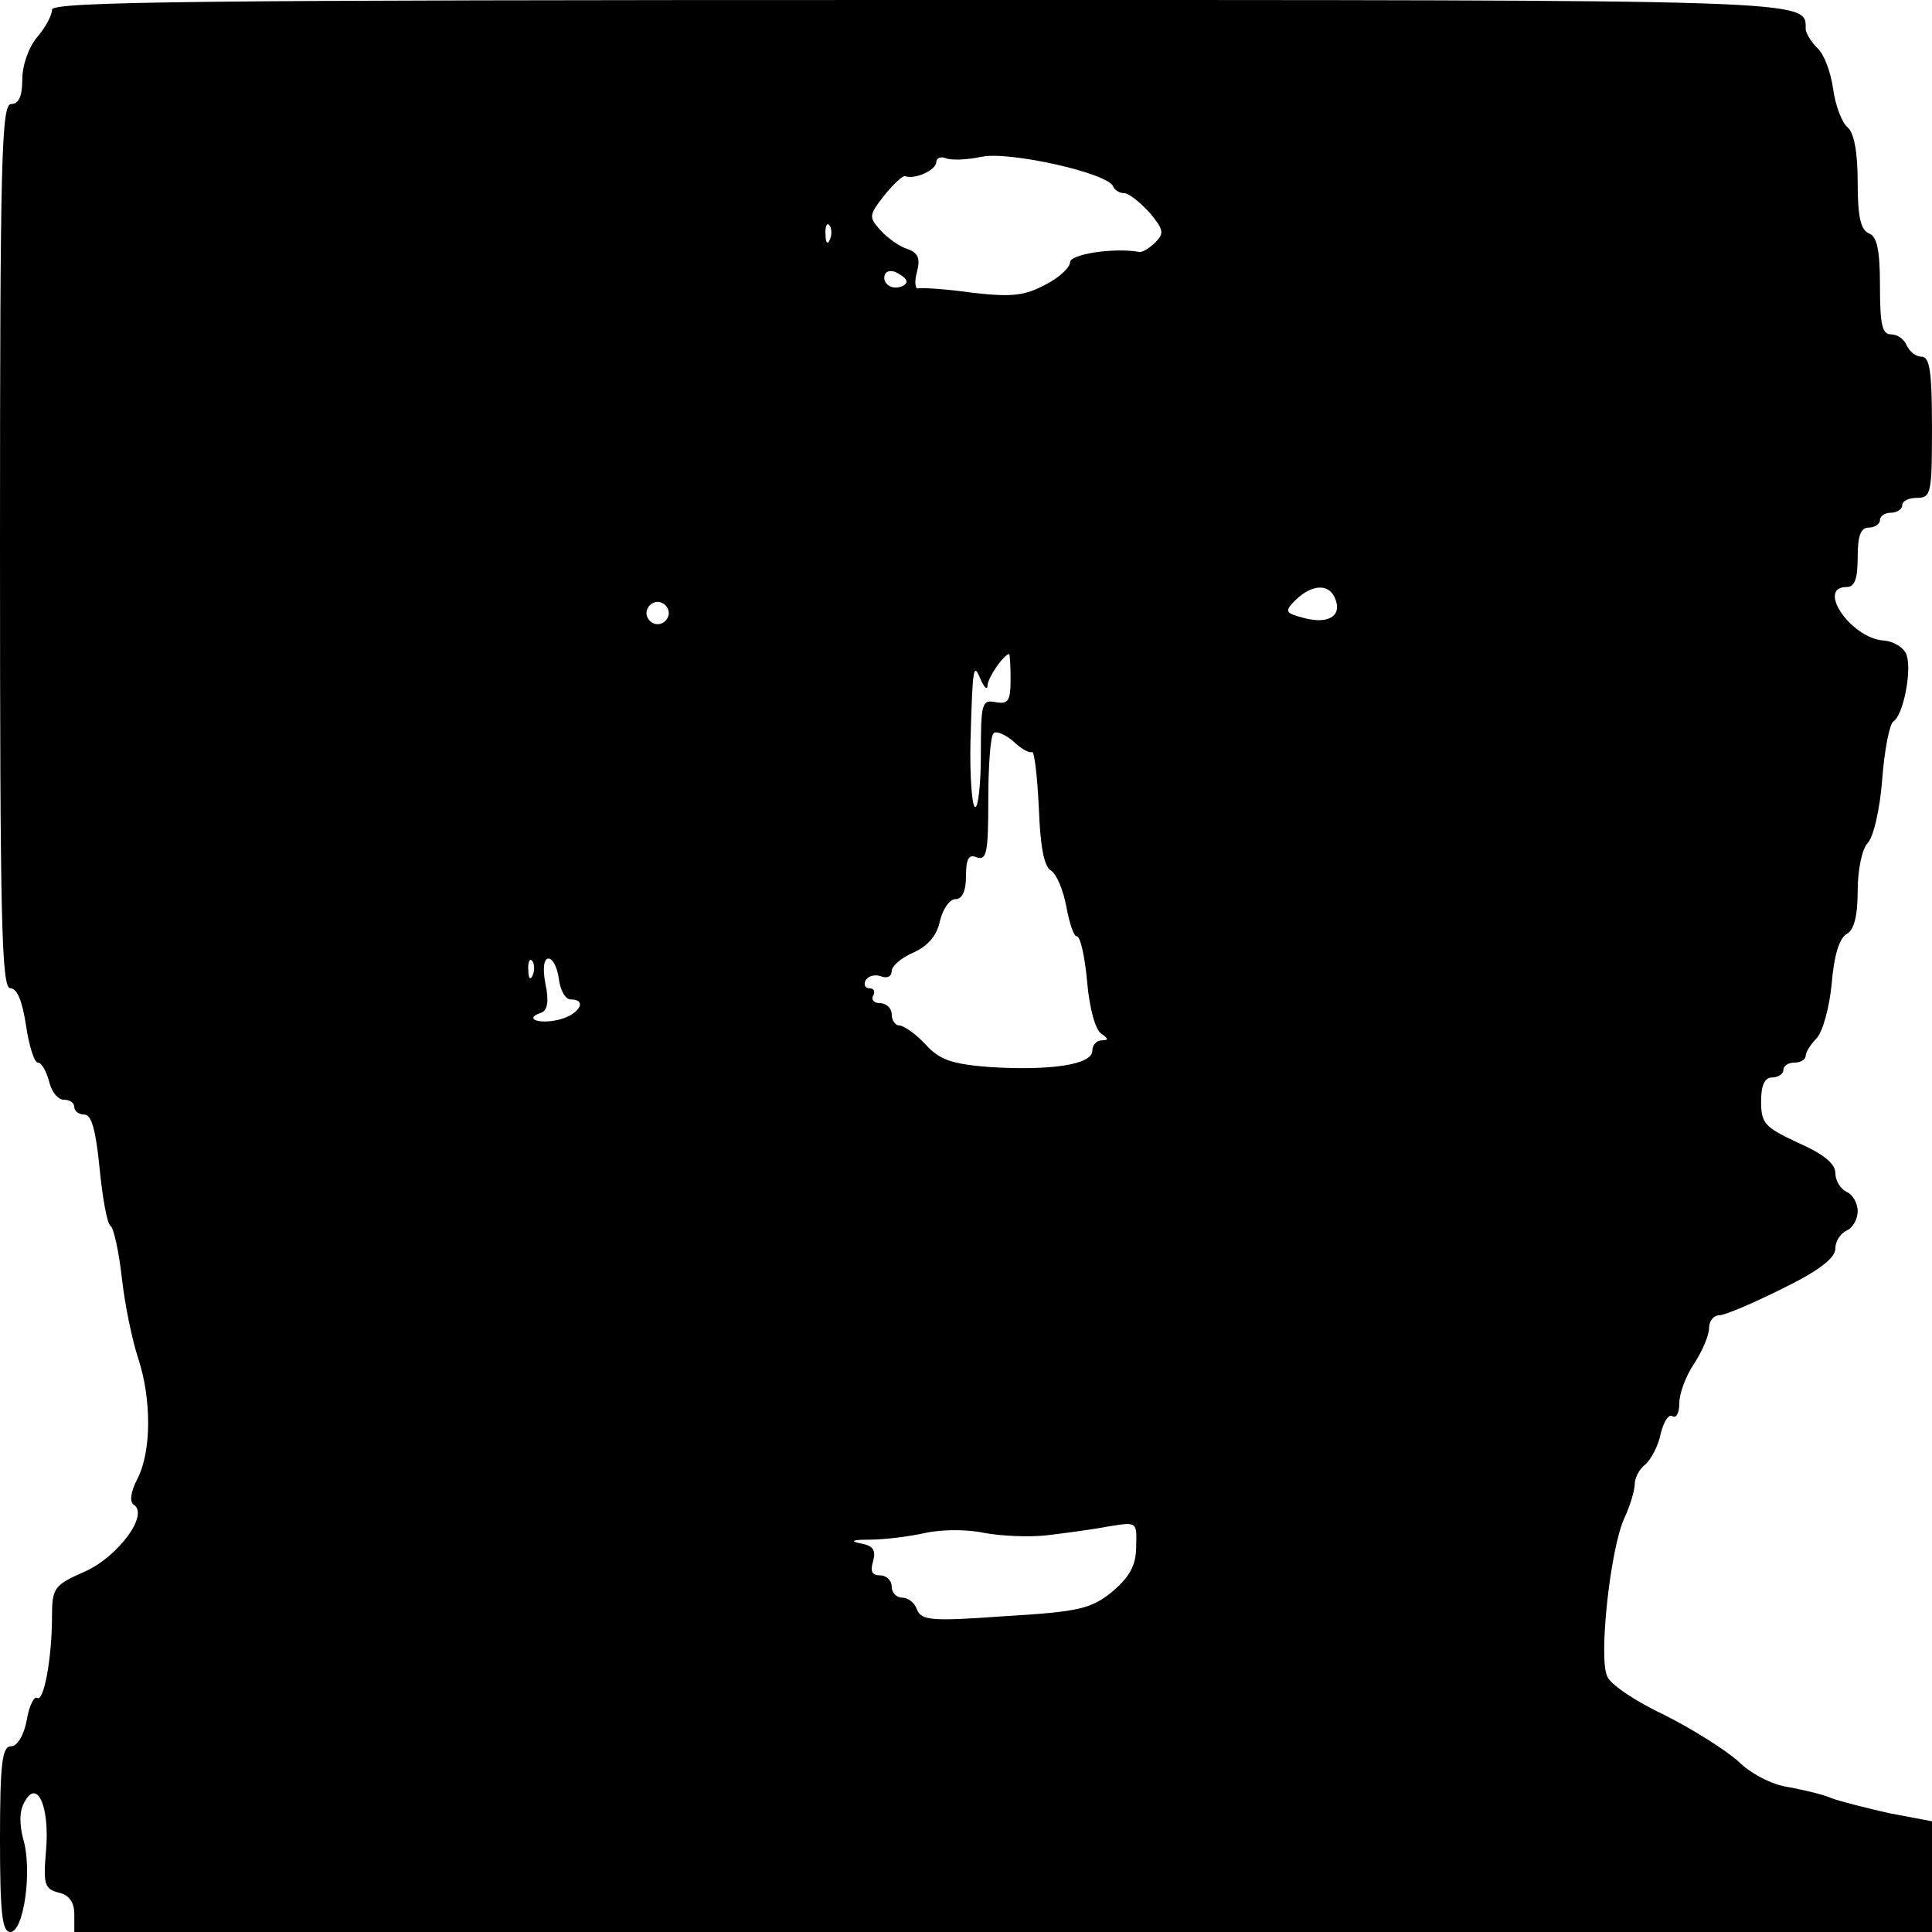
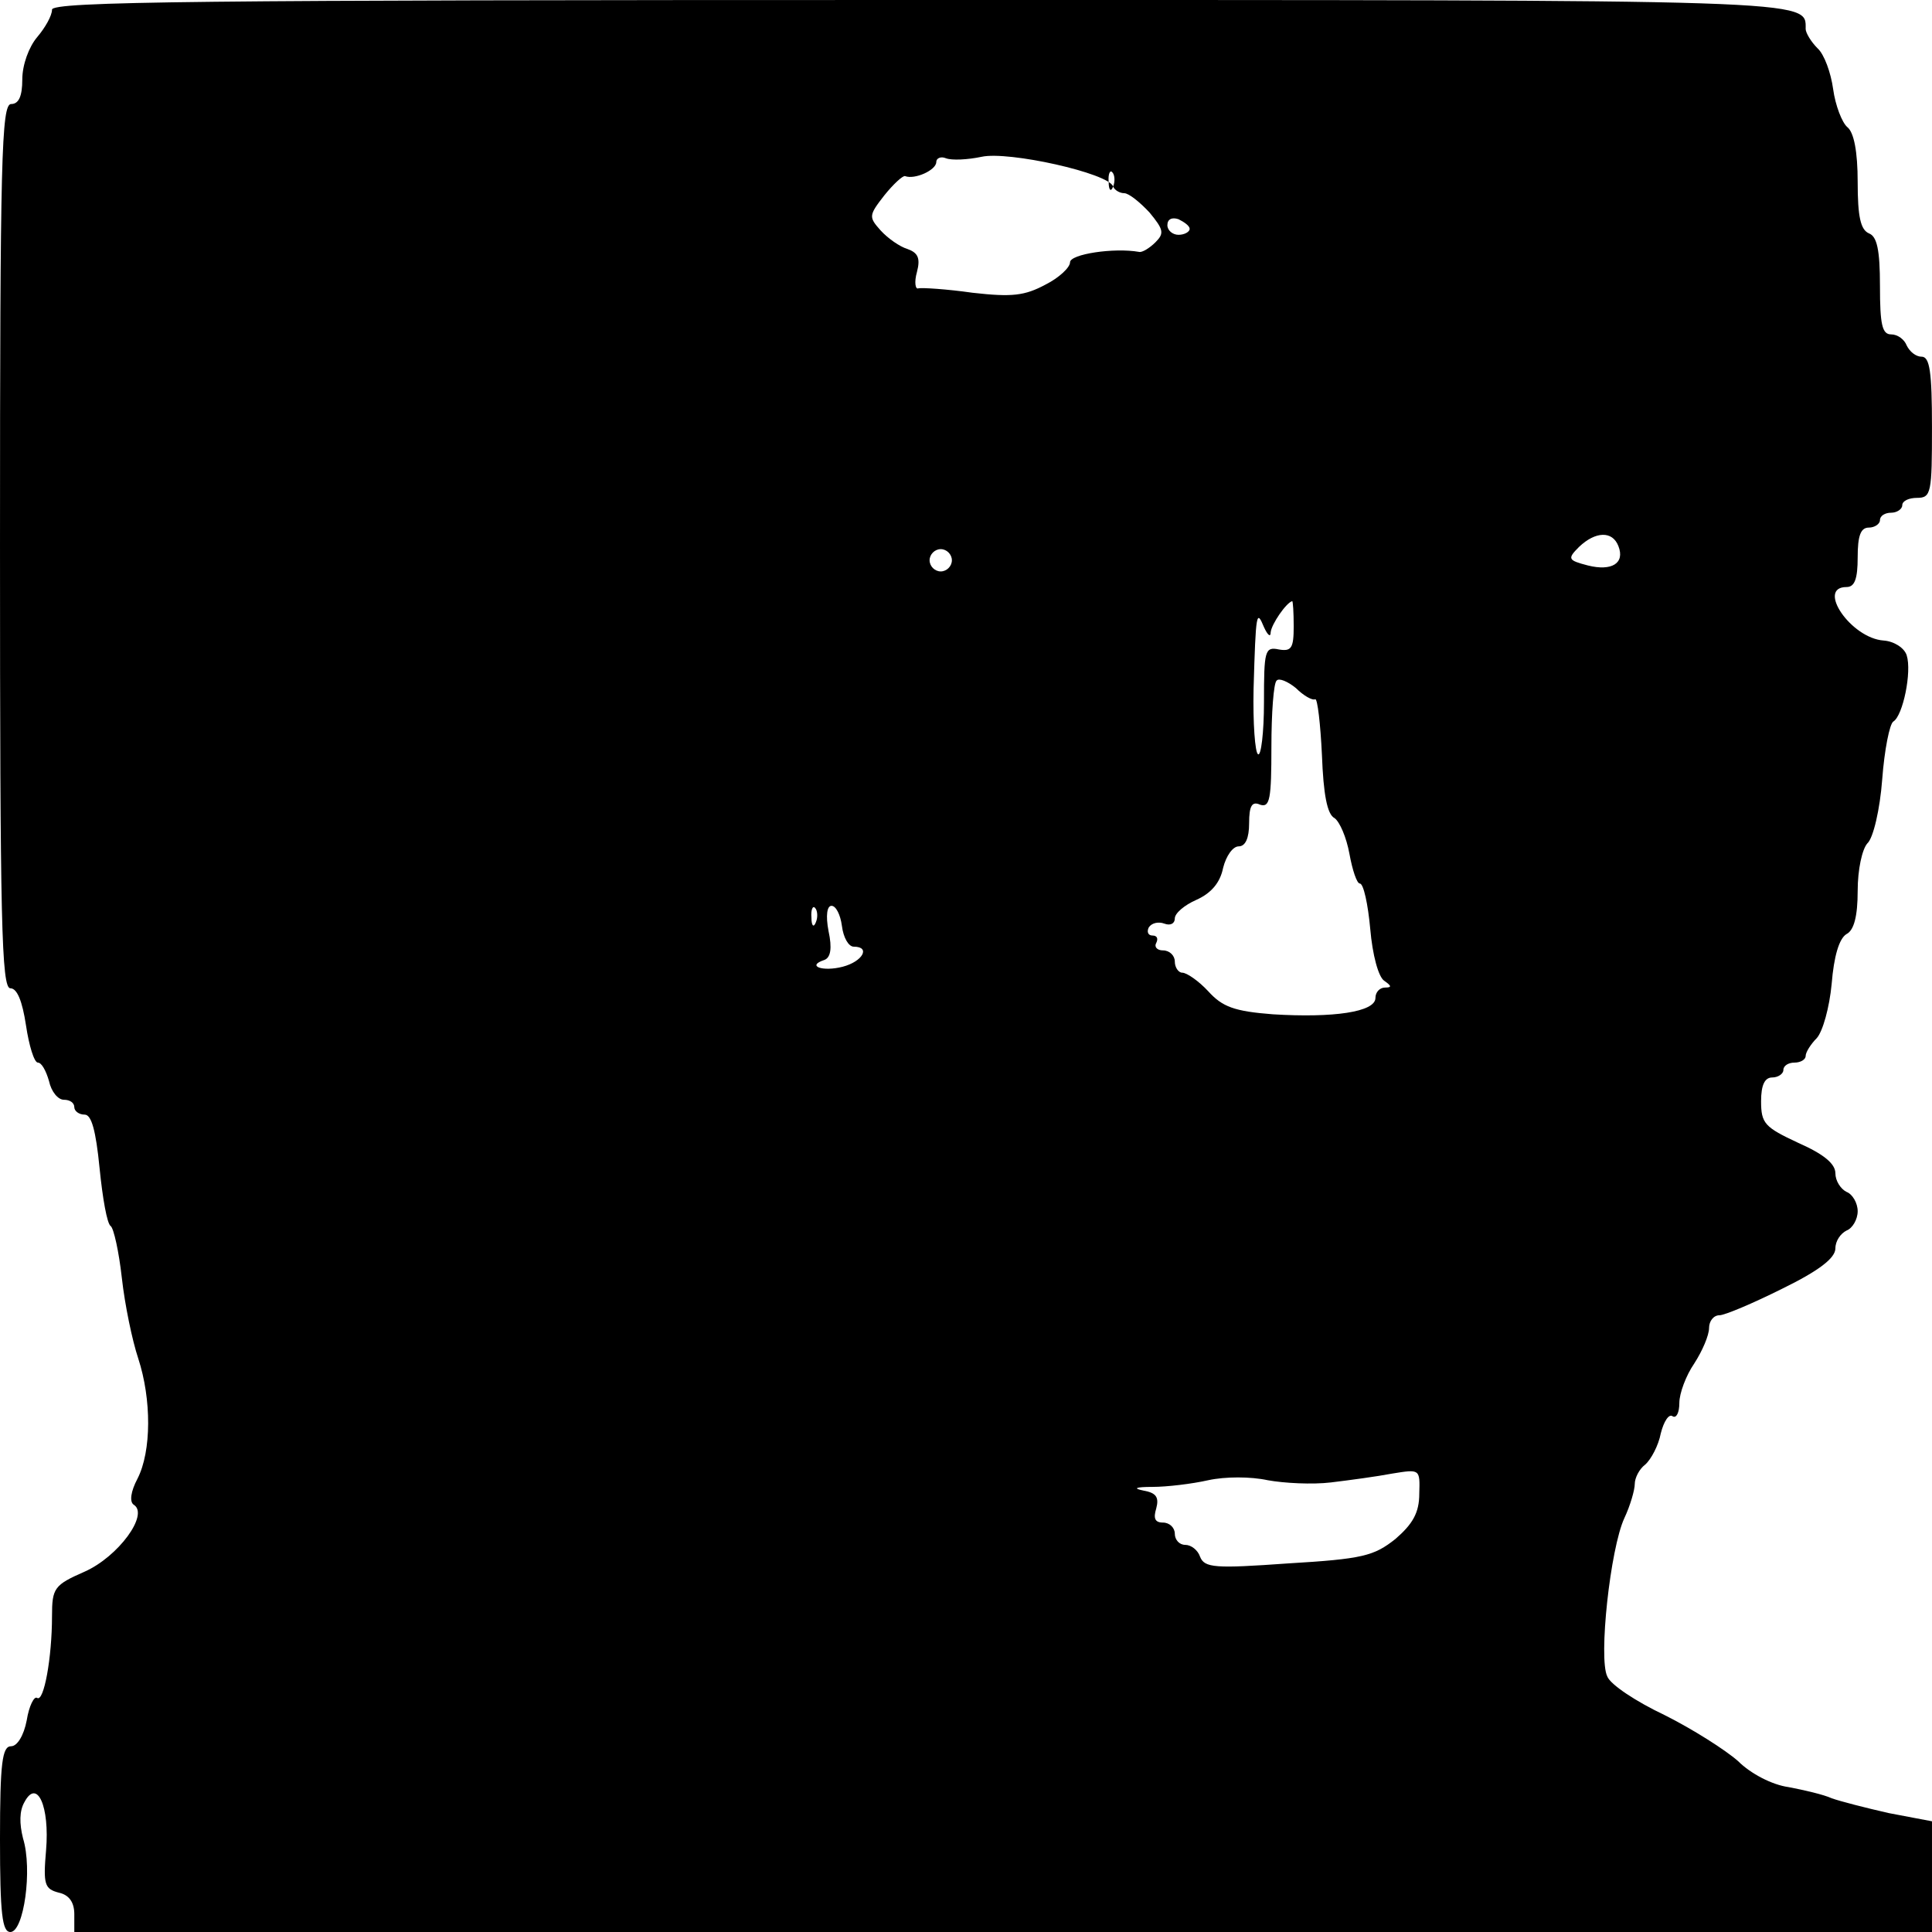
<svg xmlns="http://www.w3.org/2000/svg" version="1.0" width="260pt" height="260pt" viewBox="0 0 260 260" preserveAspectRatio="xMidYMid meet">
  <g transform="translate(0,260) scale(0.1,-0.1)" fill="#000000" stroke="none">
-     <path d="M70 2587 c0 -8 -9 -24 -20 -37 -11 -13 -20 -37 -20 -57 0 -23 -5 -33 -15 -33 -13 0 -15 -73 -15 -595 0 -505 2 -595 14 -595 9 0 16 -17 21 -50 4 -27 11 -50 16 -50 5 0 11 -11 15 -25 3 -14 12 -25 20 -25 8 0 14 -4 14 -10 0 -5 6 -10 14 -10 9 0 15 -21 20 -72 4 -40 10 -75 15 -78 4 -3 11 -34 15 -70 4 -36 14 -84 22 -108 18 -55 18 -125 -1 -162 -9 -17 -11 -31 -5 -35 21 -13 -21 -70 -66 -90 -41 -18 -44 -22 -44 -60 0 -56 -11 -116 -20 -110 -4 3 -11 -11 -14 -30 -4 -21 -13 -35 -21 -35 -12 0 -15 -22 -15 -125 0 -101 3 -125 14 -125 18 0 30 84 17 126 -5 20 -5 37 2 49 17 32 34 -6 29 -65 -4 -46 -2 -52 17 -57 14 -3 21 -13 21 -29 l0 -24 1250 0 1250 0 0 74 0 75 -58 11 c-31 7 -66 16 -77 20 -11 5 -37 11 -58 15 -22 3 -51 18 -68 35 -17 15 -61 43 -99 62 -38 18 -73 41 -77 52 -12 24 4 172 23 213 8 17 14 38 14 46 0 8 6 20 14 26 8 7 18 26 21 42 4 16 11 27 16 23 5 -3 9 5 9 18 0 13 9 37 20 53 11 17 20 38 20 48 0 9 6 17 14 17 7 0 45 16 85 36 49 24 71 41 71 54 0 10 7 20 15 24 8 3 15 15 15 26 0 11 -7 23 -15 26 -8 4 -15 15 -15 25 0 13 -16 26 -50 41 -45 21 -50 26 -50 56 0 22 5 32 15 32 8 0 15 5 15 10 0 6 7 10 15 10 8 0 15 4 15 9 0 5 7 16 15 24 8 9 17 41 20 73 3 37 10 61 20 67 10 5 15 24 15 58 0 29 6 56 13 64 8 7 17 46 20 86 3 40 10 75 15 78 13 8 25 67 18 89 -3 10 -17 19 -31 20 -44 3 -91 72 -50 72 11 0 15 11 15 40 0 29 4 40 15 40 8 0 15 5 15 10 0 6 7 10 15 10 8 0 15 5 15 10 0 6 9 10 20 10 19 0 20 7 20 95 0 75 -3 95 -14 95 -8 0 -16 7 -20 15 -3 8 -12 15 -21 15 -12 0 -15 13 -15 65 0 49 -4 67 -15 71 -11 5 -15 22 -15 69 0 41 -5 67 -14 74 -7 6 -16 29 -19 51 -3 22 -12 47 -21 55 -9 9 -16 21 -16 26 0 40 22 39 -1194 39 -971 0 -1166 -2 -1166 -13z m1428 -238 c2 -5 9 -9 15 -9 6 0 21 -12 34 -26 19 -23 20 -28 8 -40 -8 -8 -18 -14 -22 -13 -34 6 -93 -3 -93 -14 0 -7 -15 -21 -33 -30 -28 -15 -45 -17 -98 -11 -35 5 -68 7 -73 6 -4 -2 -6 8 -2 22 5 19 1 26 -13 31 -10 3 -26 14 -36 25 -16 18 -16 20 5 47 12 15 25 27 28 26 13 -5 42 8 42 19 0 5 6 8 13 5 8 -3 29 -2 48 2 36 8 171 -22 177 -40z m-381 -71 c-3 -8 -6 -5 -6 6 -1 11 2 17 5 13 3 -3 4 -12 1 -19z m103 -57 c0 -4 -7 -8 -15 -8 -8 0 -15 6 -15 13 0 8 6 11 15 8 8 -4 15 -9 15 -13z m577 -427 c9 -23 -9 -34 -41 -26 -27 7 -28 9 -12 25 22 21 45 22 53 1z m-897 -19 c0 -8 -7 -15 -15 -15 -8 0 -15 7 -15 15 0 8 7 15 15 15 8 0 15 -7 15 -15z m460 -89 c0 -29 -3 -34 -20 -31 -19 4 -20 -2 -20 -71 0 -41 -4 -73 -8 -70 -4 2 -7 42 -6 88 3 104 4 107 14 83 5 -11 9 -14 9 -7 1 11 21 40 29 42 1 0 2 -15 2 -34z m29 -98 c3 1 7 -33 9 -75 2 -53 7 -80 17 -85 7 -5 16 -26 20 -48 4 -22 10 -40 14 -40 5 0 11 -28 14 -61 3 -35 11 -65 19 -70 10 -7 10 -9 1 -9 -7 0 -13 -6 -13 -14 0 -19 -57 -27 -138 -22 -52 4 -68 10 -87 31 -13 14 -29 25 -35 25 -5 0 -10 7 -10 15 0 8 -7 15 -16 15 -8 0 -12 5 -9 10 3 6 1 10 -5 10 -6 0 -8 5 -5 11 4 6 13 8 21 5 8 -3 14 0 14 7 0 7 13 18 29 25 20 9 32 23 36 43 4 16 13 29 21 29 9 0 14 11 14 31 0 24 4 30 15 25 13 -4 15 8 15 78 0 45 3 86 7 89 3 4 15 -1 26 -10 10 -10 22 -17 26 -15z m-672 -300 c-3 -8 -6 -5 -6 6 -1 11 2 17 5 13 3 -3 4 -12 1 -19z m35 -5 c2 -16 9 -28 16 -28 23 0 12 -20 -15 -27 -27 -7 -49 1 -25 9 9 3 11 16 6 39 -4 21 -2 34 4 34 6 0 12 -12 14 -27z m658 -749 c25 3 62 8 83 12 37 6 37 6 36 -27 0 -26 -9 -41 -32 -61 -29 -23 -44 -27 -145 -33 -98 -7 -112 -6 -118 9 -3 9 -12 16 -20 16 -8 0 -14 7 -14 15 0 8 -7 15 -16 15 -11 0 -13 6 -9 19 4 15 0 21 -17 24 -15 3 -11 5 12 5 19 0 53 4 75 9 23 5 57 5 80 0 22 -4 60 -6 85 -3z" />
+     <path d="M70 2587 c0 -8 -9 -24 -20 -37 -11 -13 -20 -37 -20 -57 0 -23 -5 -33 -15 -33 -13 0 -15 -73 -15 -595 0 -505 2 -595 14 -595 9 0 16 -17 21 -50 4 -27 11 -50 16 -50 5 0 11 -11 15 -25 3 -14 12 -25 20 -25 8 0 14 -4 14 -10 0 -5 6 -10 14 -10 9 0 15 -21 20 -72 4 -40 10 -75 15 -78 4 -3 11 -34 15 -70 4 -36 14 -84 22 -108 18 -55 18 -125 -1 -162 -9 -17 -11 -31 -5 -35 21 -13 -21 -70 -66 -90 -41 -18 -44 -22 -44 -60 0 -56 -11 -116 -20 -110 -4 3 -11 -11 -14 -30 -4 -21 -13 -35 -21 -35 -12 0 -15 -22 -15 -125 0 -101 3 -125 14 -125 18 0 30 84 17 126 -5 20 -5 37 2 49 17 32 34 -6 29 -65 -4 -46 -2 -52 17 -57 14 -3 21 -13 21 -29 l0 -24 1250 0 1250 0 0 74 0 75 -58 11 c-31 7 -66 16 -77 20 -11 5 -37 11 -58 15 -22 3 -51 18 -68 35 -17 15 -61 43 -99 62 -38 18 -73 41 -77 52 -12 24 4 172 23 213 8 17 14 38 14 46 0 8 6 20 14 26 8 7 18 26 21 42 4 16 11 27 16 23 5 -3 9 5 9 18 0 13 9 37 20 53 11 17 20 38 20 48 0 9 6 17 14 17 7 0 45 16 85 36 49 24 71 41 71 54 0 10 7 20 15 24 8 3 15 15 15 26 0 11 -7 23 -15 26 -8 4 -15 15 -15 25 0 13 -16 26 -50 41 -45 21 -50 26 -50 56 0 22 5 32 15 32 8 0 15 5 15 10 0 6 7 10 15 10 8 0 15 4 15 9 0 5 7 16 15 24 8 9 17 41 20 73 3 37 10 61 20 67 10 5 15 24 15 58 0 29 6 56 13 64 8 7 17 46 20 86 3 40 10 75 15 78 13 8 25 67 18 89 -3 10 -17 19 -31 20 -44 3 -91 72 -50 72 11 0 15 11 15 40 0 29 4 40 15 40 8 0 15 5 15 10 0 6 7 10 15 10 8 0 15 5 15 10 0 6 9 10 20 10 19 0 20 7 20 95 0 75 -3 95 -14 95 -8 0 -16 7 -20 15 -3 8 -12 15 -21 15 -12 0 -15 13 -15 65 0 49 -4 67 -15 71 -11 5 -15 22 -15 69 0 41 -5 67 -14 74 -7 6 -16 29 -19 51 -3 22 -12 47 -21 55 -9 9 -16 21 -16 26 0 40 22 39 -1194 39 -971 0 -1166 -2 -1166 -13z m1428 -238 c2 -5 9 -9 15 -9 6 0 21 -12 34 -26 19 -23 20 -28 8 -40 -8 -8 -18 -14 -22 -13 -34 6 -93 -3 -93 -14 0 -7 -15 -21 -33 -30 -28 -15 -45 -17 -98 -11 -35 5 -68 7 -73 6 -4 -2 -6 8 -2 22 5 19 1 26 -13 31 -10 3 -26 14 -36 25 -16 18 -16 20 5 47 12 15 25 27 28 26 13 -5 42 8 42 19 0 5 6 8 13 5 8 -3 29 -2 48 2 36 8 171 -22 177 -40z c-3 -8 -6 -5 -6 6 -1 11 2 17 5 13 3 -3 4 -12 1 -19z m103 -57 c0 -4 -7 -8 -15 -8 -8 0 -15 6 -15 13 0 8 6 11 15 8 8 -4 15 -9 15 -13z m577 -427 c9 -23 -9 -34 -41 -26 -27 7 -28 9 -12 25 22 21 45 22 53 1z m-897 -19 c0 -8 -7 -15 -15 -15 -8 0 -15 7 -15 15 0 8 7 15 15 15 8 0 15 -7 15 -15z m460 -89 c0 -29 -3 -34 -20 -31 -19 4 -20 -2 -20 -71 0 -41 -4 -73 -8 -70 -4 2 -7 42 -6 88 3 104 4 107 14 83 5 -11 9 -14 9 -7 1 11 21 40 29 42 1 0 2 -15 2 -34z m29 -98 c3 1 7 -33 9 -75 2 -53 7 -80 17 -85 7 -5 16 -26 20 -48 4 -22 10 -40 14 -40 5 0 11 -28 14 -61 3 -35 11 -65 19 -70 10 -7 10 -9 1 -9 -7 0 -13 -6 -13 -14 0 -19 -57 -27 -138 -22 -52 4 -68 10 -87 31 -13 14 -29 25 -35 25 -5 0 -10 7 -10 15 0 8 -7 15 -16 15 -8 0 -12 5 -9 10 3 6 1 10 -5 10 -6 0 -8 5 -5 11 4 6 13 8 21 5 8 -3 14 0 14 7 0 7 13 18 29 25 20 9 32 23 36 43 4 16 13 29 21 29 9 0 14 11 14 31 0 24 4 30 15 25 13 -4 15 8 15 78 0 45 3 86 7 89 3 4 15 -1 26 -10 10 -10 22 -17 26 -15z m-672 -300 c-3 -8 -6 -5 -6 6 -1 11 2 17 5 13 3 -3 4 -12 1 -19z m35 -5 c2 -16 9 -28 16 -28 23 0 12 -20 -15 -27 -27 -7 -49 1 -25 9 9 3 11 16 6 39 -4 21 -2 34 4 34 6 0 12 -12 14 -27z m658 -749 c25 3 62 8 83 12 37 6 37 6 36 -27 0 -26 -9 -41 -32 -61 -29 -23 -44 -27 -145 -33 -98 -7 -112 -6 -118 9 -3 9 -12 16 -20 16 -8 0 -14 7 -14 15 0 8 -7 15 -16 15 -11 0 -13 6 -9 19 4 15 0 21 -17 24 -15 3 -11 5 12 5 19 0 53 4 75 9 23 5 57 5 80 0 22 -4 60 -6 85 -3z" />
  </g>
</svg>